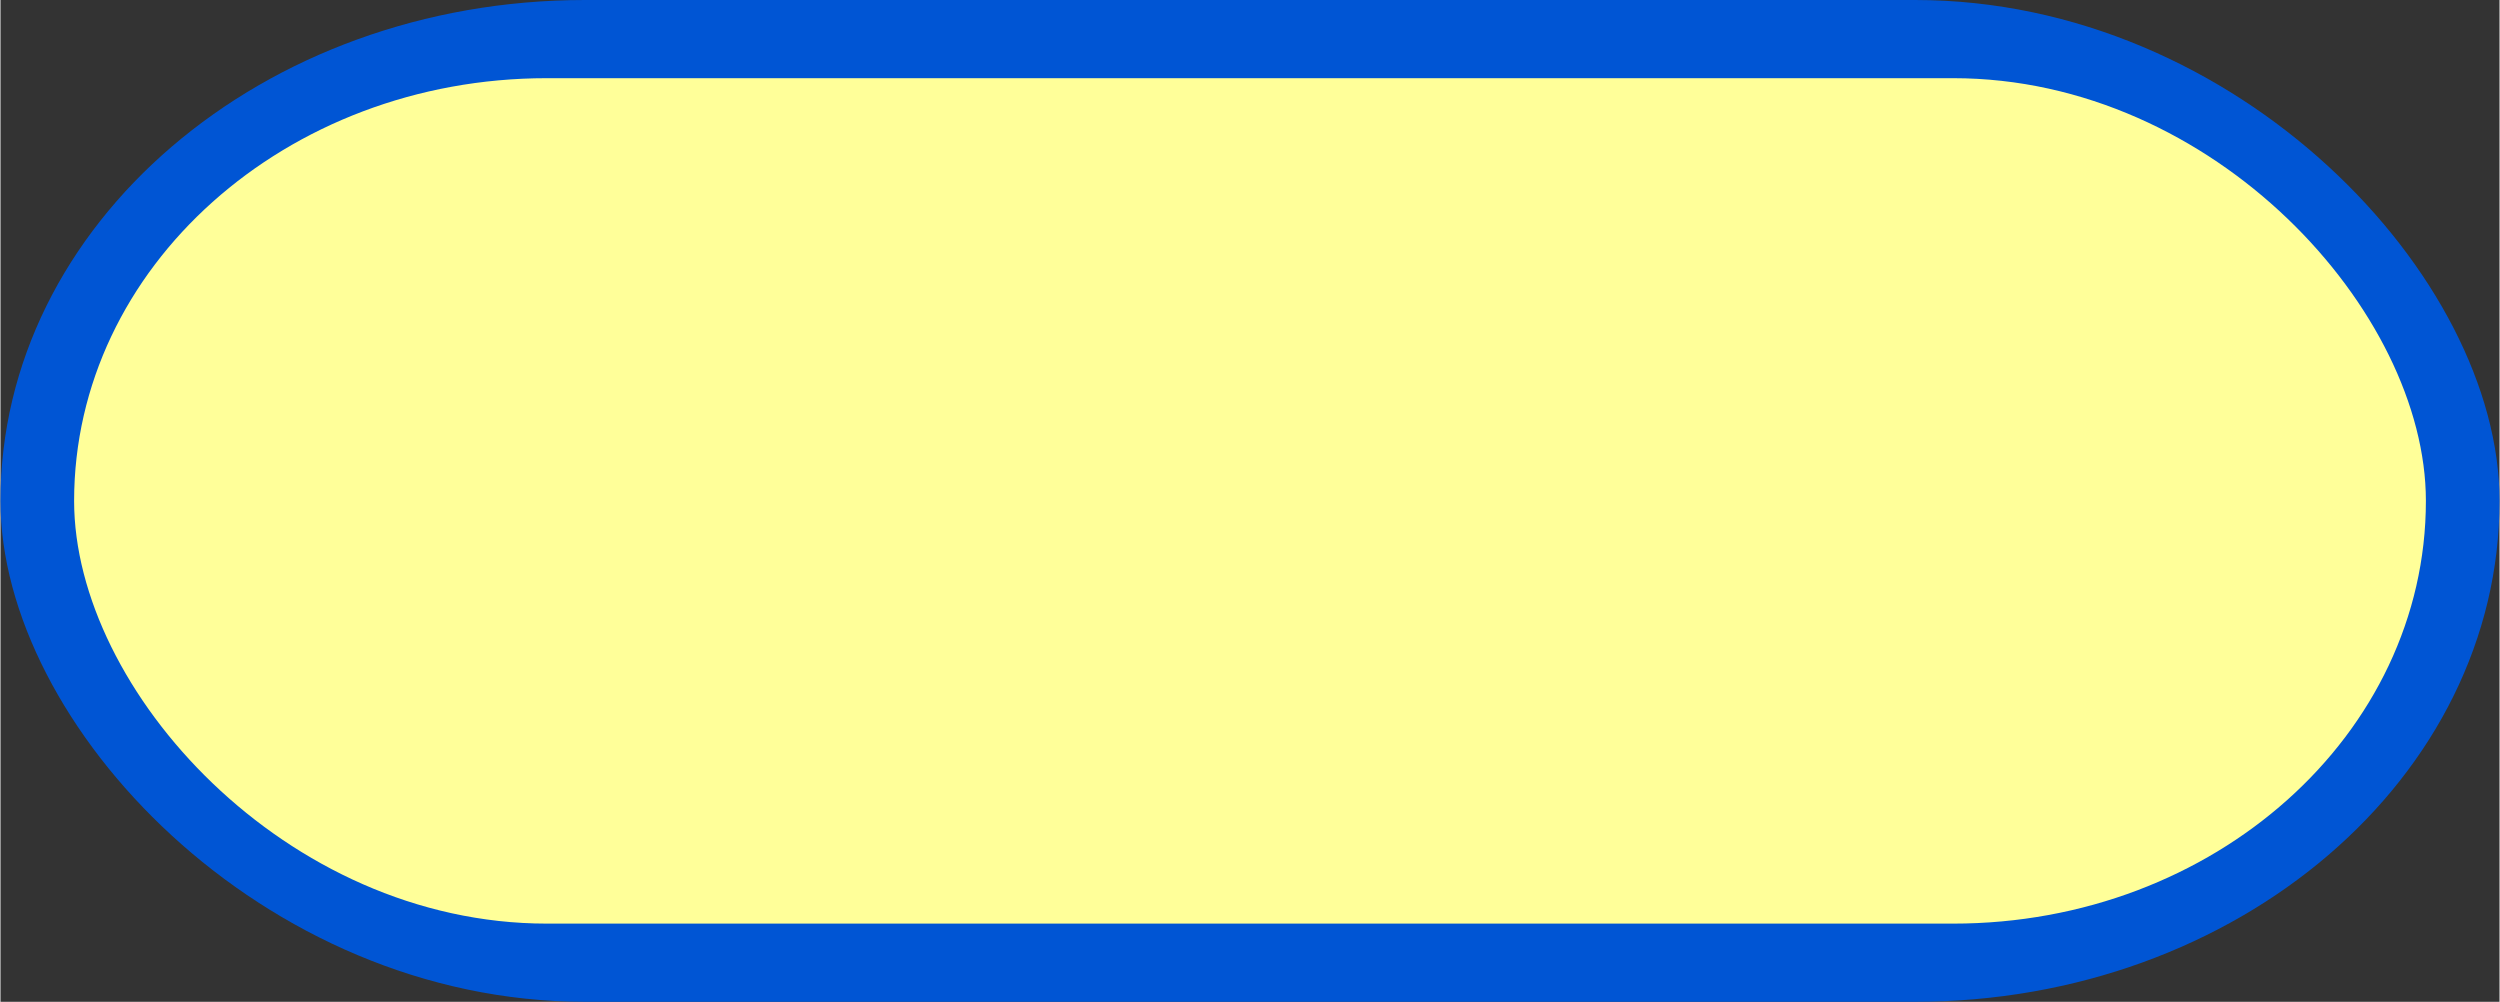
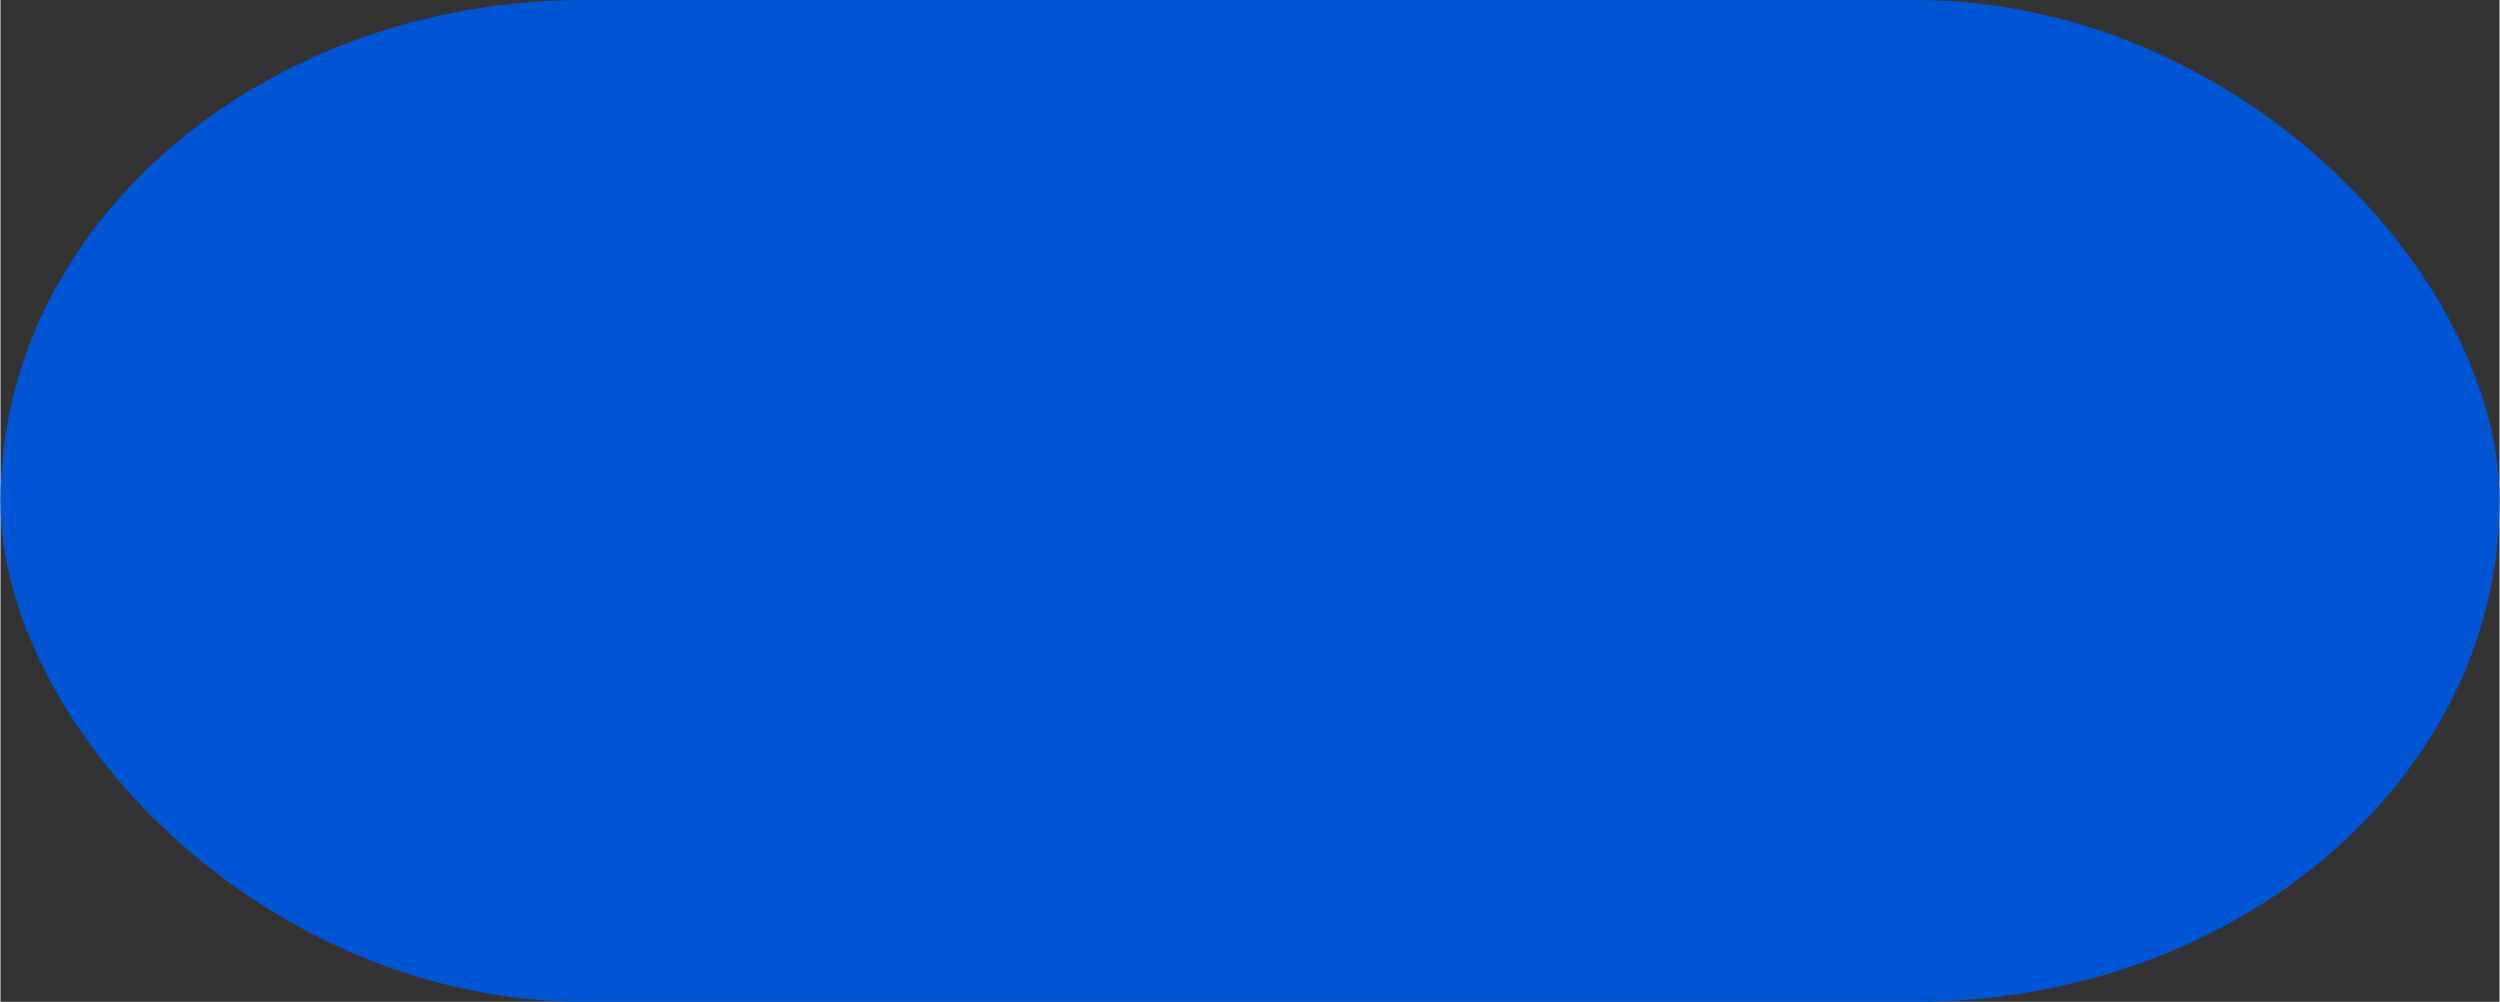
<svg xmlns="http://www.w3.org/2000/svg" xmlns:ns1="http://www.inkscape.org/namespaces/inkscape" xmlns:ns2="http://sodipodi.sourceforge.net/DTD/sodipodi-0.dtd" xml:space="preserve" width="26.934mm" height="10.793mm" style="shape-rendering:geometricPrecision; text-rendering:geometricPrecision; image-rendering:optimizeQuality; fill-rule:evenodd; clip-rule:evenodd" viewBox="0 0 2.749 1.102" id="svg2" version="1.1" ns1:version="0.48.3.1 r9886" ns2:docname="33.svg">
  <rect x="0" y="0" width="2.749" height="1.102" fill="#333333" stroke="none" />
  <ns2:namedview pagecolor="#ffffff" bordercolor="#666666" borderopacity="1" objecttolerance="10" gridtolerance="10" guidetolerance="10" ns1:pageopacity="0" ns1:pageshadow="2" ns1:window-width="1366" ns1:window-height="705" id="namedview14" showgrid="false" ns1:zoom="4.5266207" ns1:cx="47.717716" ns1:cy="19.120747" ns1:window-x="-8" ns1:window-y="-8" ns1:window-maximized="1" ns1:current-layer="svg2" />
  <defs id="defs4">
    <style type="text/css" id="style6">
   
    .fil0 {fill:#CCCCFF}
    .fil1 {fill:white}
   
  </style>
  </defs>
  <g id="shadow" ns1:label="#g2998" style="fill:#0055d4">
    <rect class="fil0" width="2.749" height="1.102" rx="0.643" ry="0.643" id="rect10" x="0" y="0" style="fill:#0055d4" />
  </g>
  <g id="light" ns1:label="#g2995">
-     <rect class="fil1" x="0.081" y="0.086" width="2.587" height="0.93" rx="0.52" ry="0.52" id="rect12" style="fill: rgb(255, 255, 153);" />
-   </g>
+     </g>
</svg>